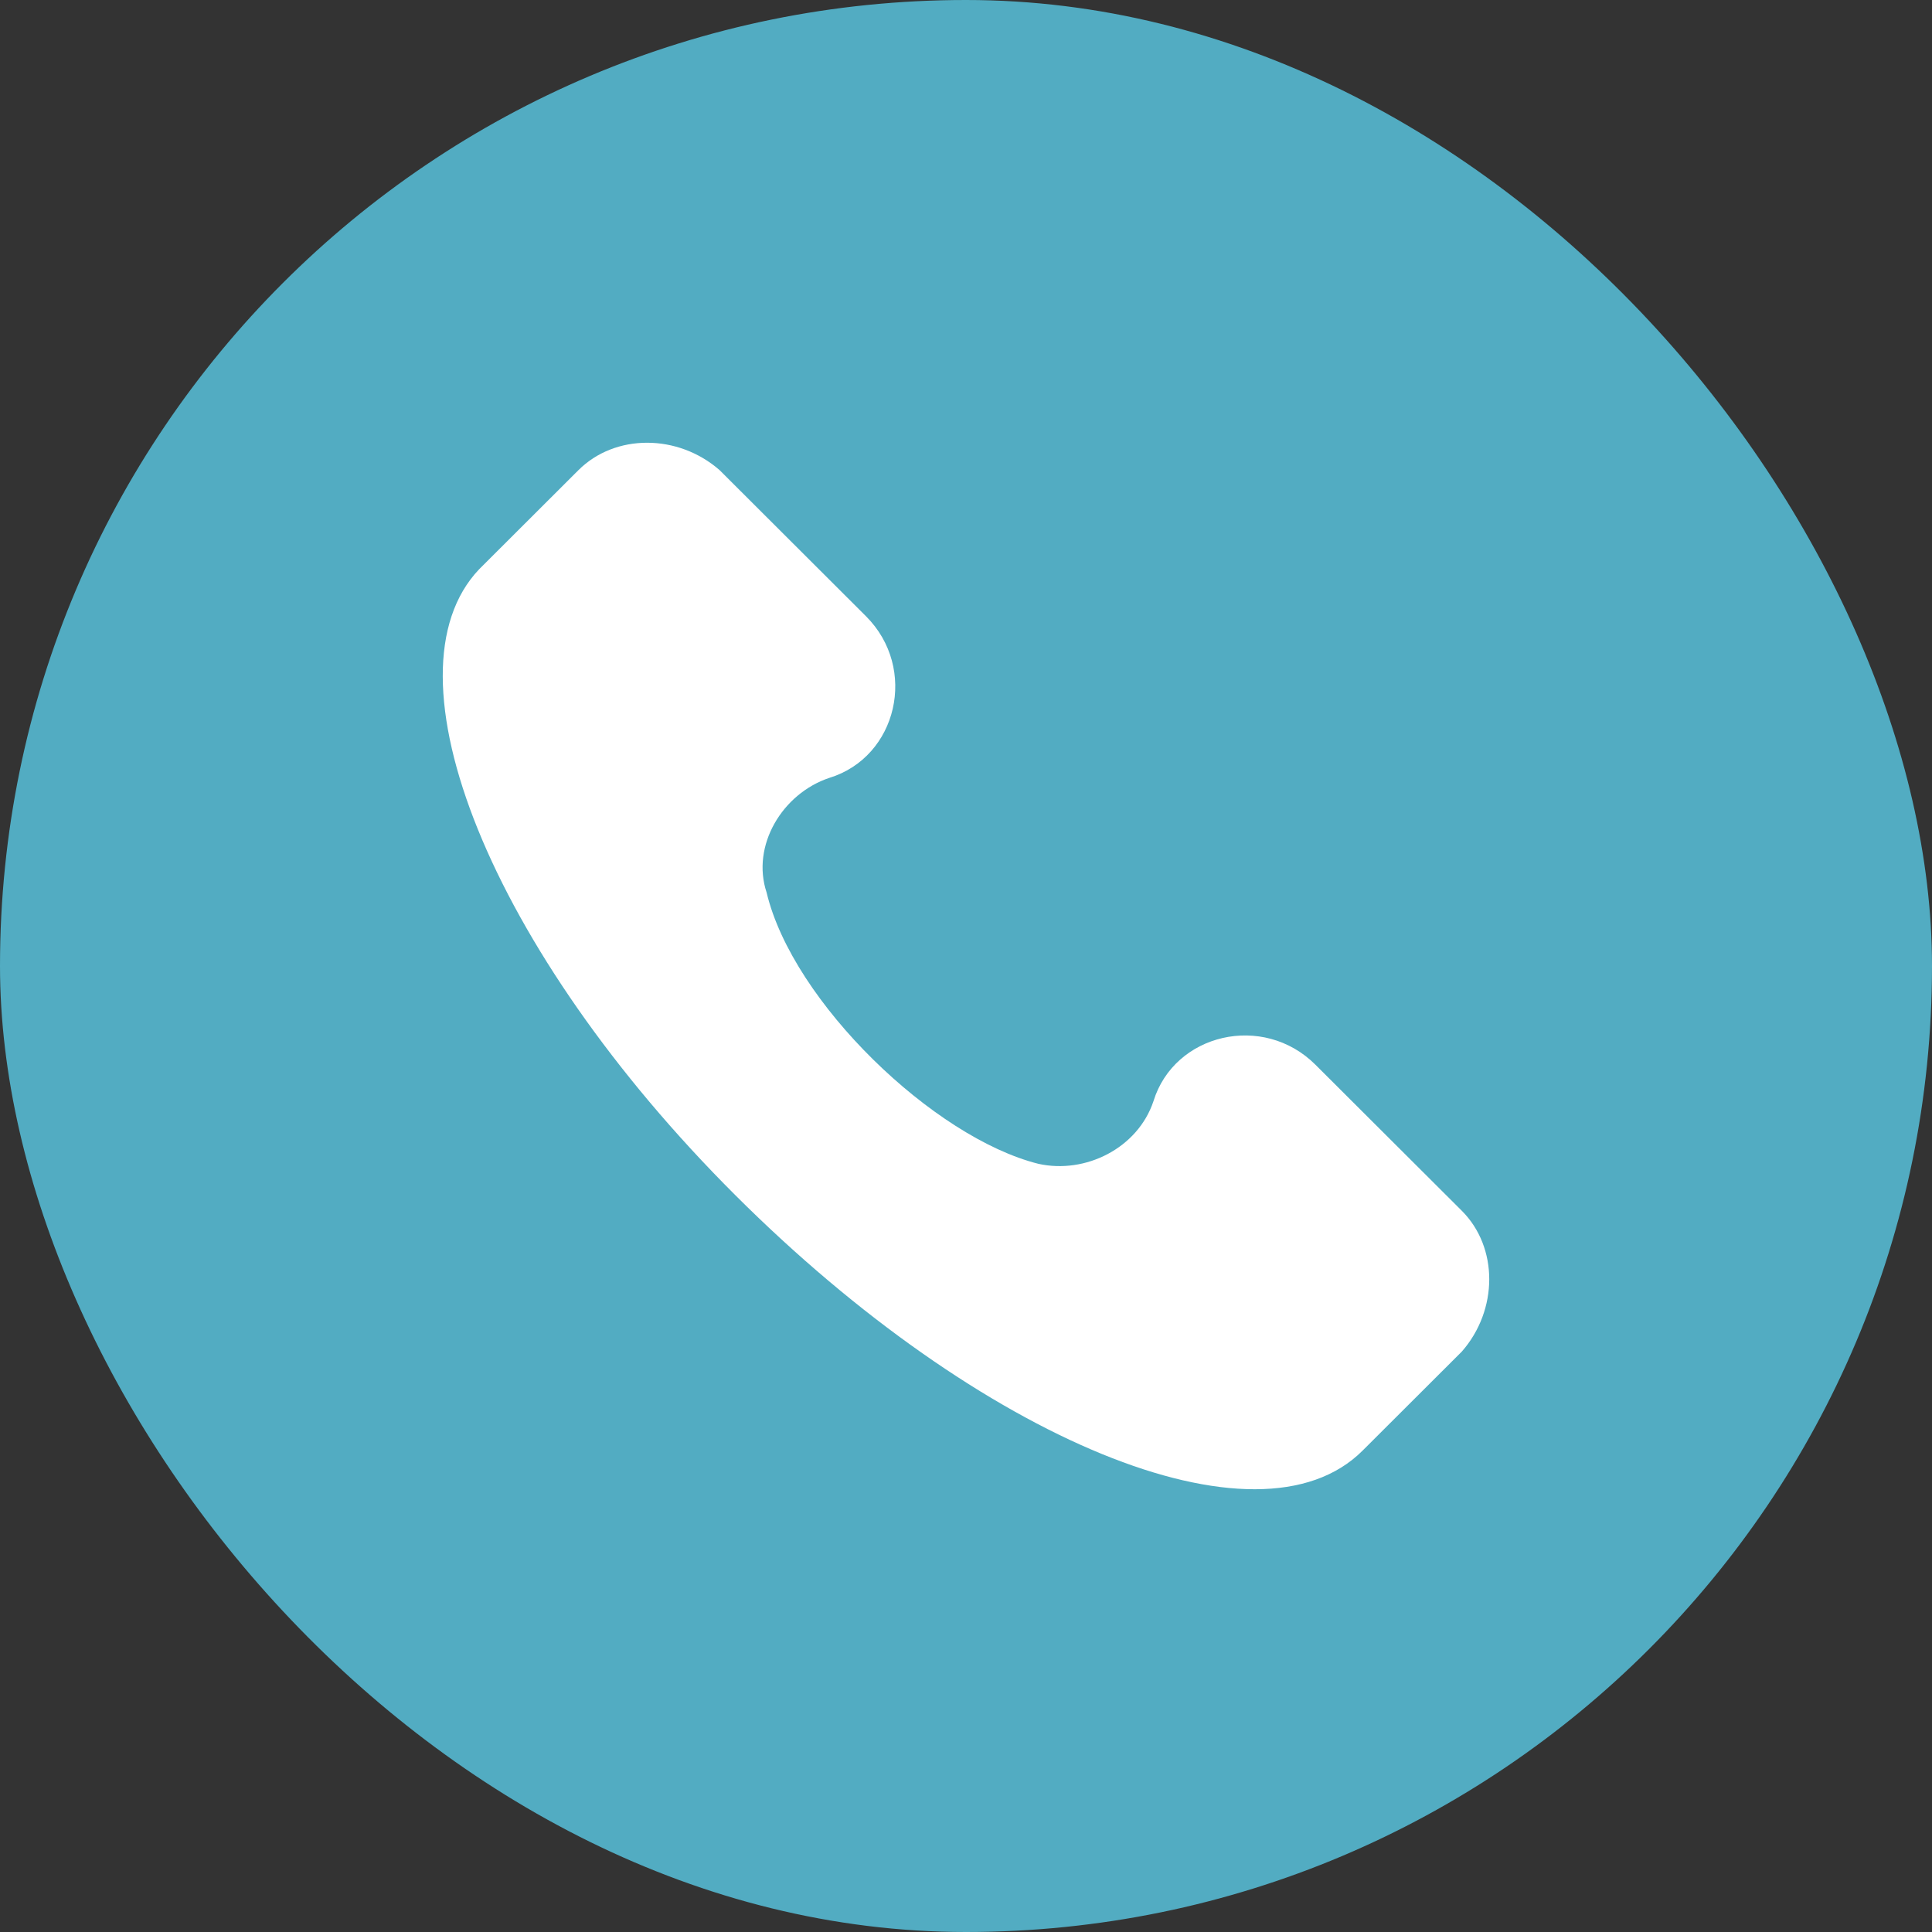
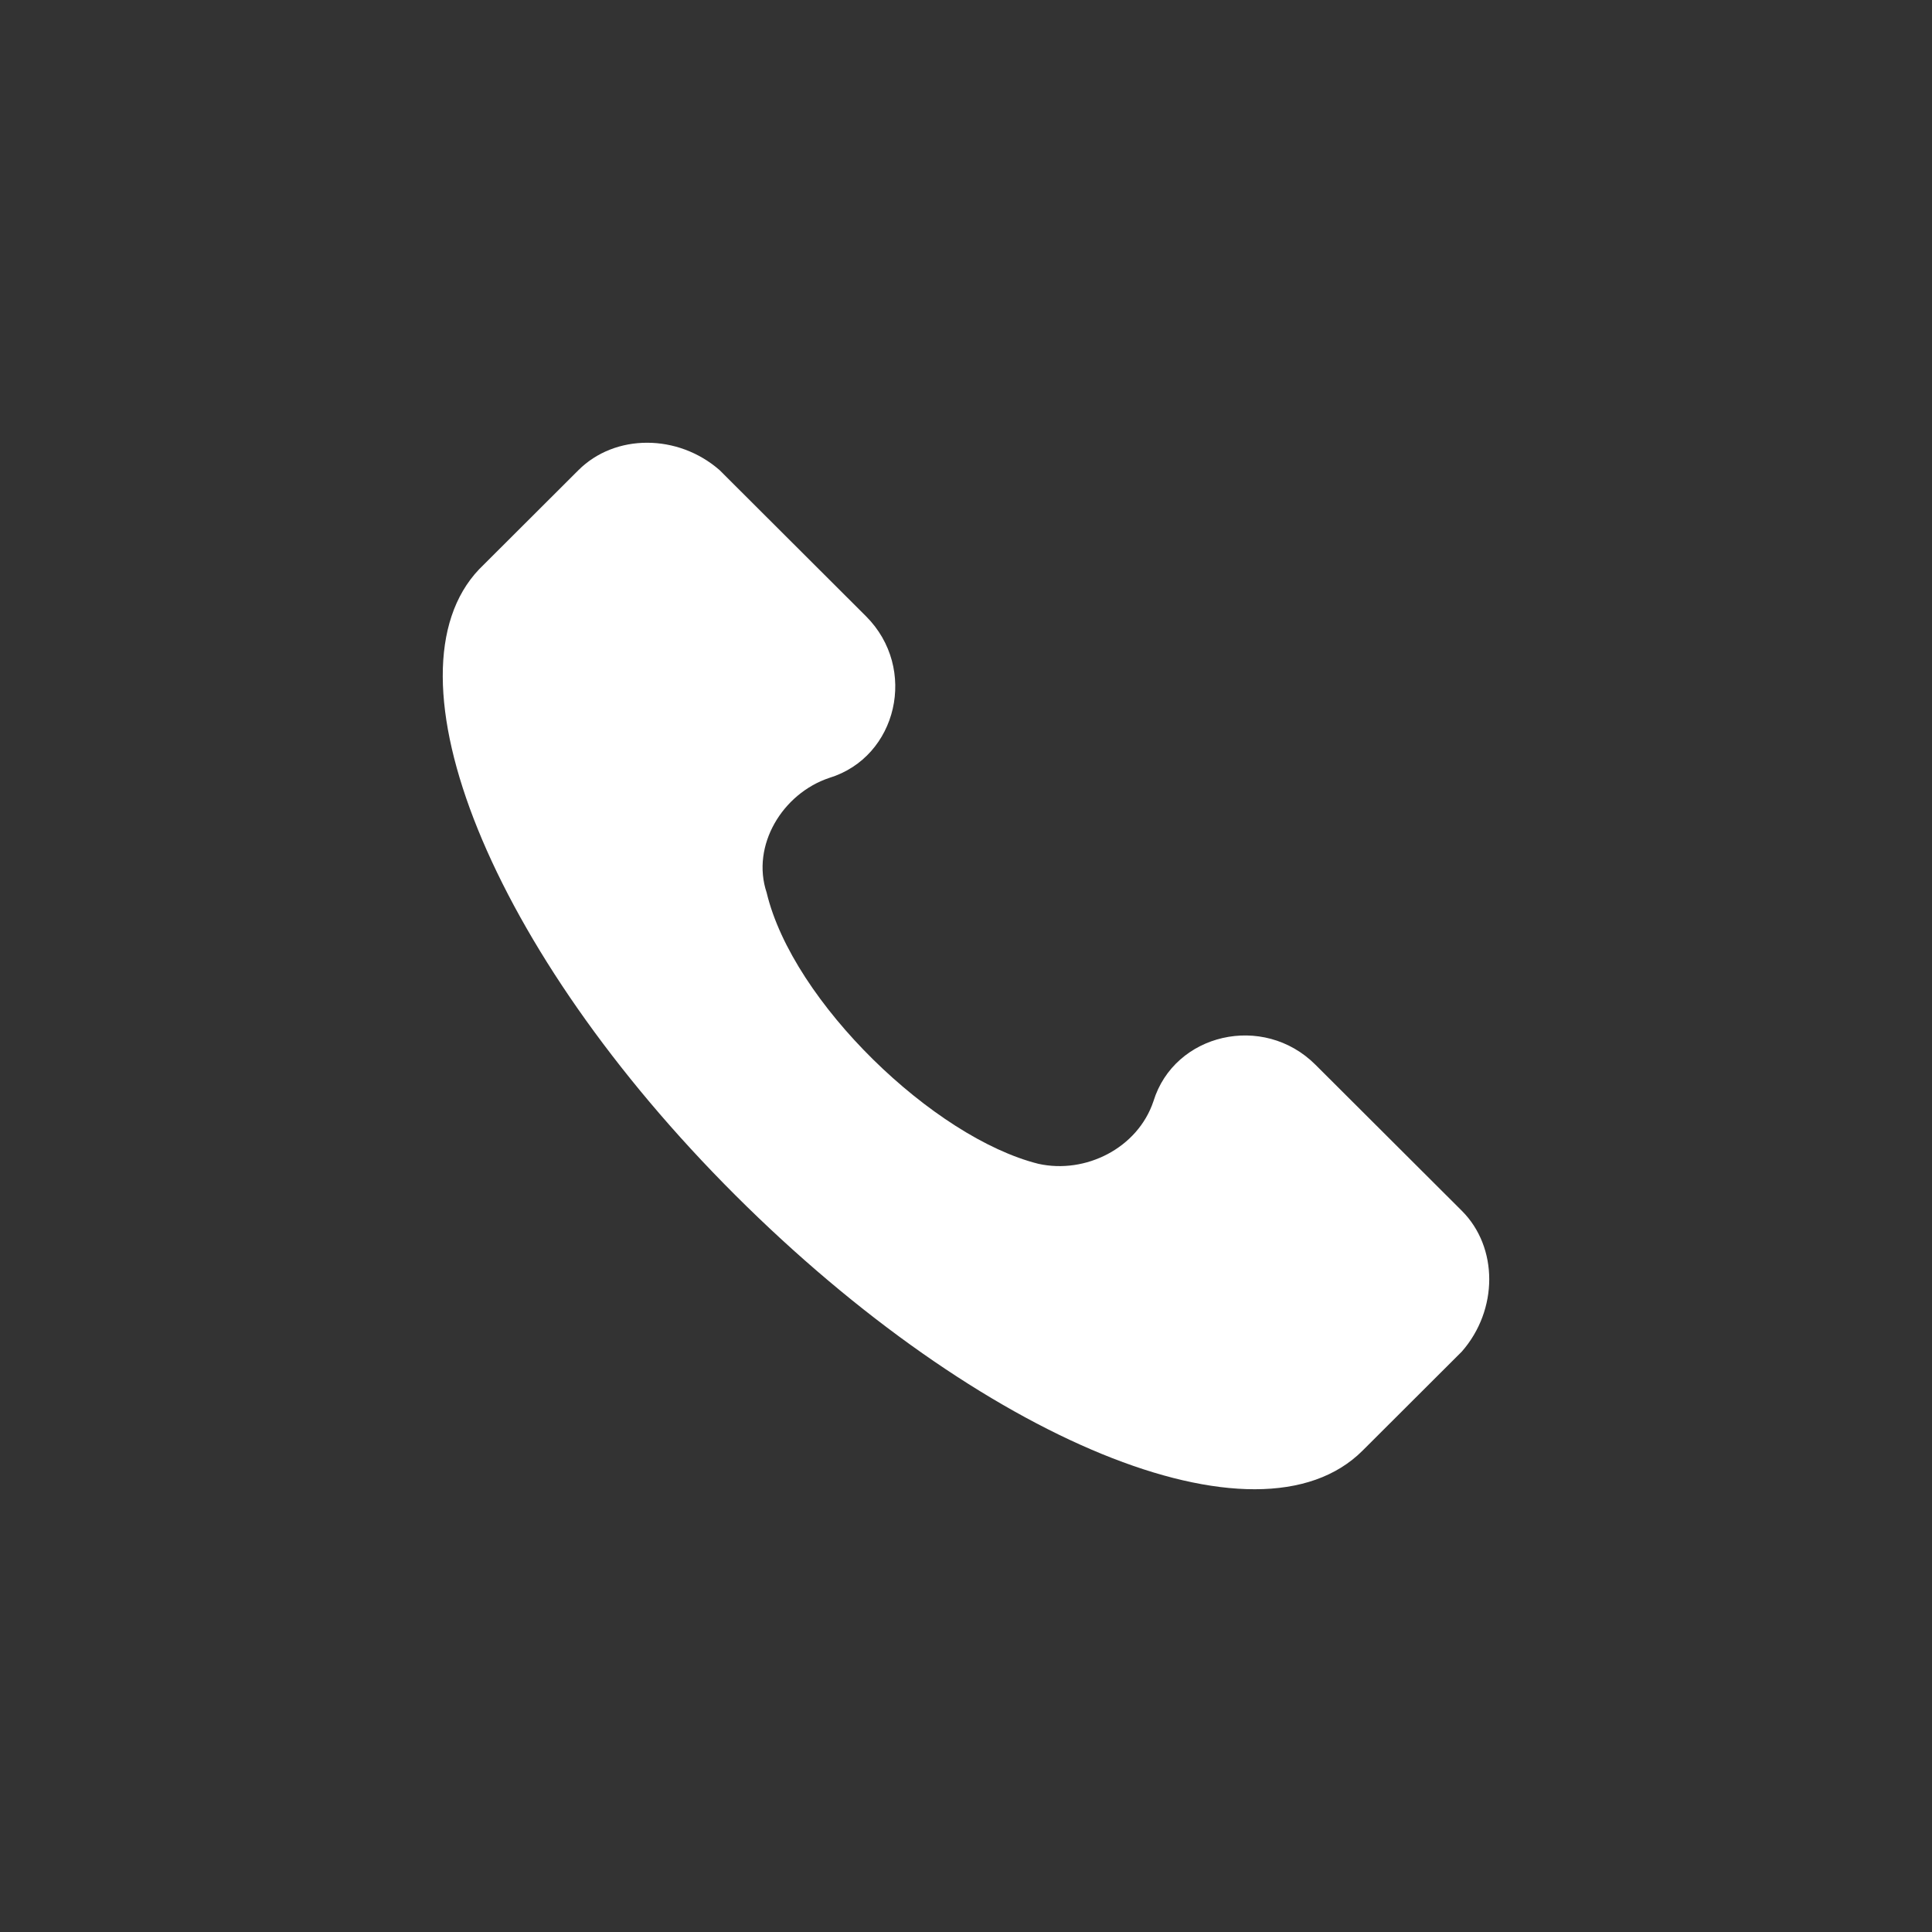
<svg xmlns="http://www.w3.org/2000/svg" width="48" height="48" viewBox="0 0 48 48" fill="none">
  <rect x="0" y="0" width="48" height="48" fill="#333333" stroke="none" />
-   <rect width="48" height="48" rx="24" fill="#52ACC2" />
-   <path d="M36.318 30.081L32.682 26.453C31.384 25.157 29.176 25.675 28.657 27.36C28.267 28.526 26.968 29.174 25.8 28.915C23.203 28.267 19.696 24.898 19.047 22.177C18.658 21.01 19.437 19.715 20.605 19.326C22.294 18.808 22.813 16.605 21.514 15.309L17.878 11.68C16.84 10.773 15.281 10.773 14.372 11.68L11.905 14.142C9.438 16.734 12.165 23.602 18.268 29.693C24.371 35.783 31.254 38.634 33.851 36.042L36.318 33.58C37.227 32.544 37.227 30.988 36.318 30.081Z" fill="white" />
+   <path d="M36.318 30.081L32.682 26.453C31.384 25.157 29.176 25.675 28.657 27.36C28.267 28.526 26.968 29.174 25.8 28.915C23.203 28.267 19.696 24.898 19.047 22.177C18.658 21.01 19.437 19.715 20.605 19.326C22.294 18.808 22.813 16.605 21.514 15.309L17.878 11.68C16.84 10.773 15.281 10.773 14.372 11.68L11.905 14.142C9.438 16.734 12.165 23.602 18.268 29.693C24.371 35.783 31.254 38.634 33.851 36.042L36.318 33.58C37.227 32.544 37.227 30.988 36.318 30.081" fill="white" />
</svg>